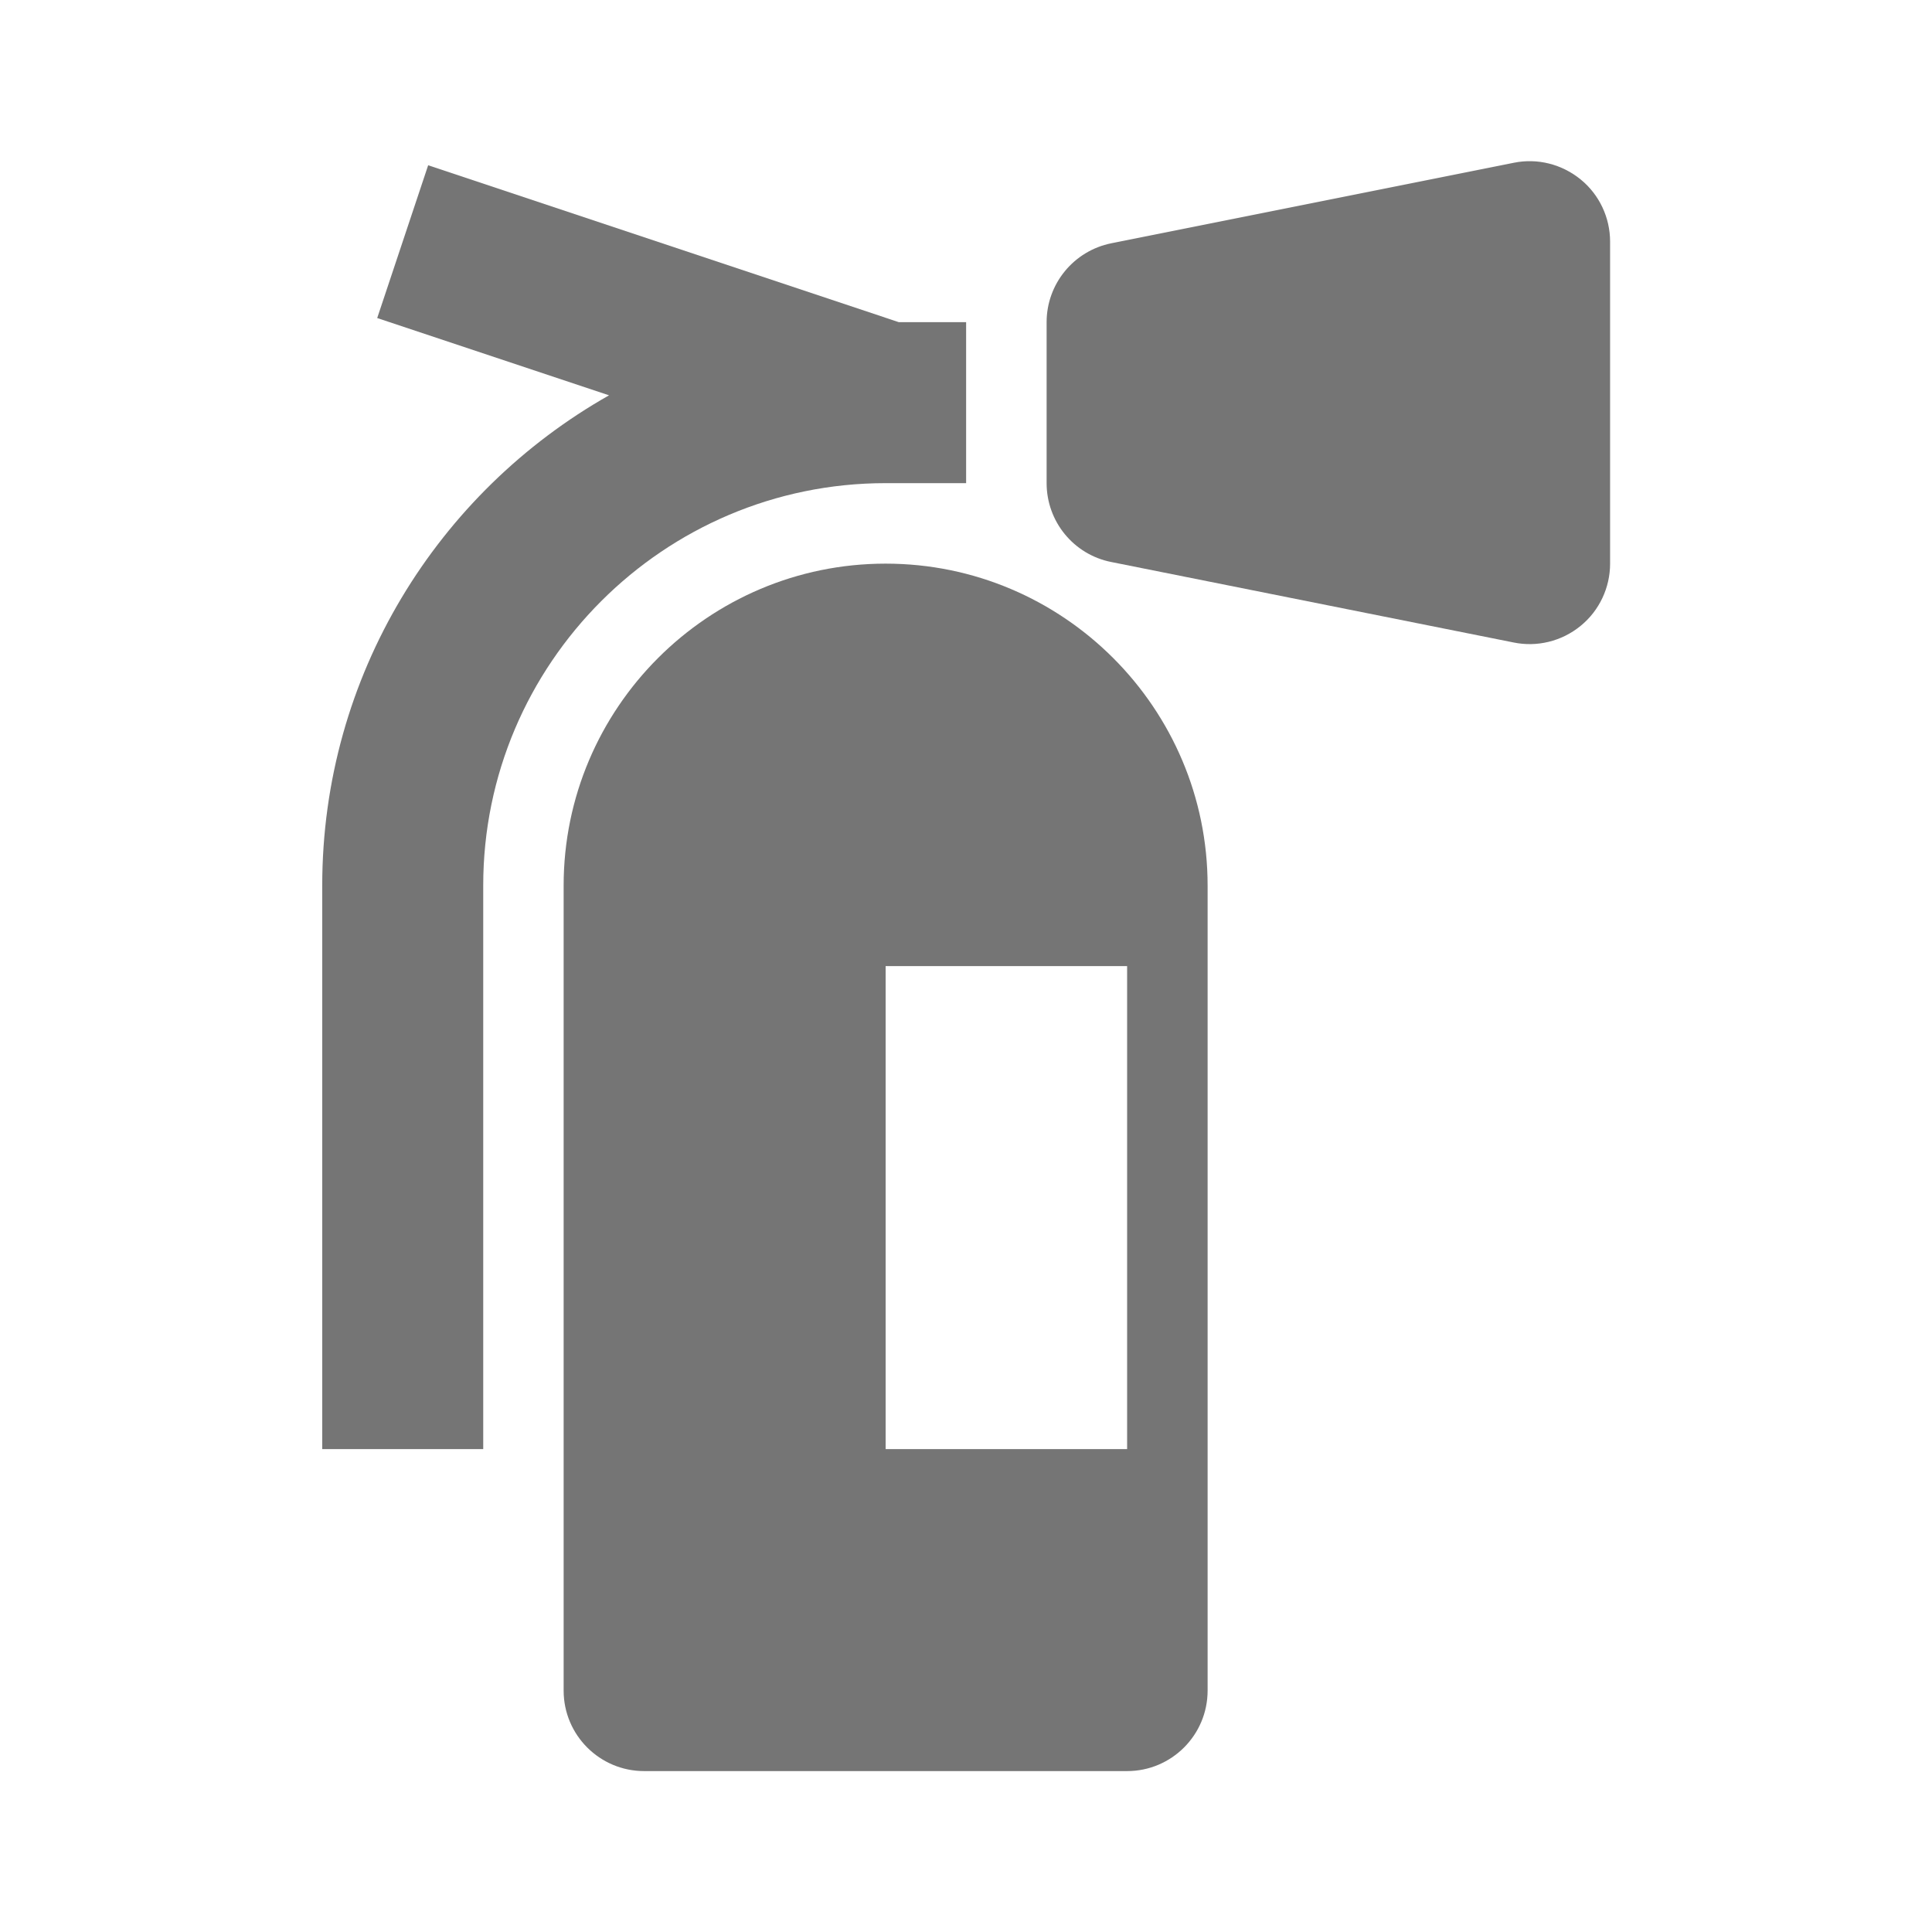
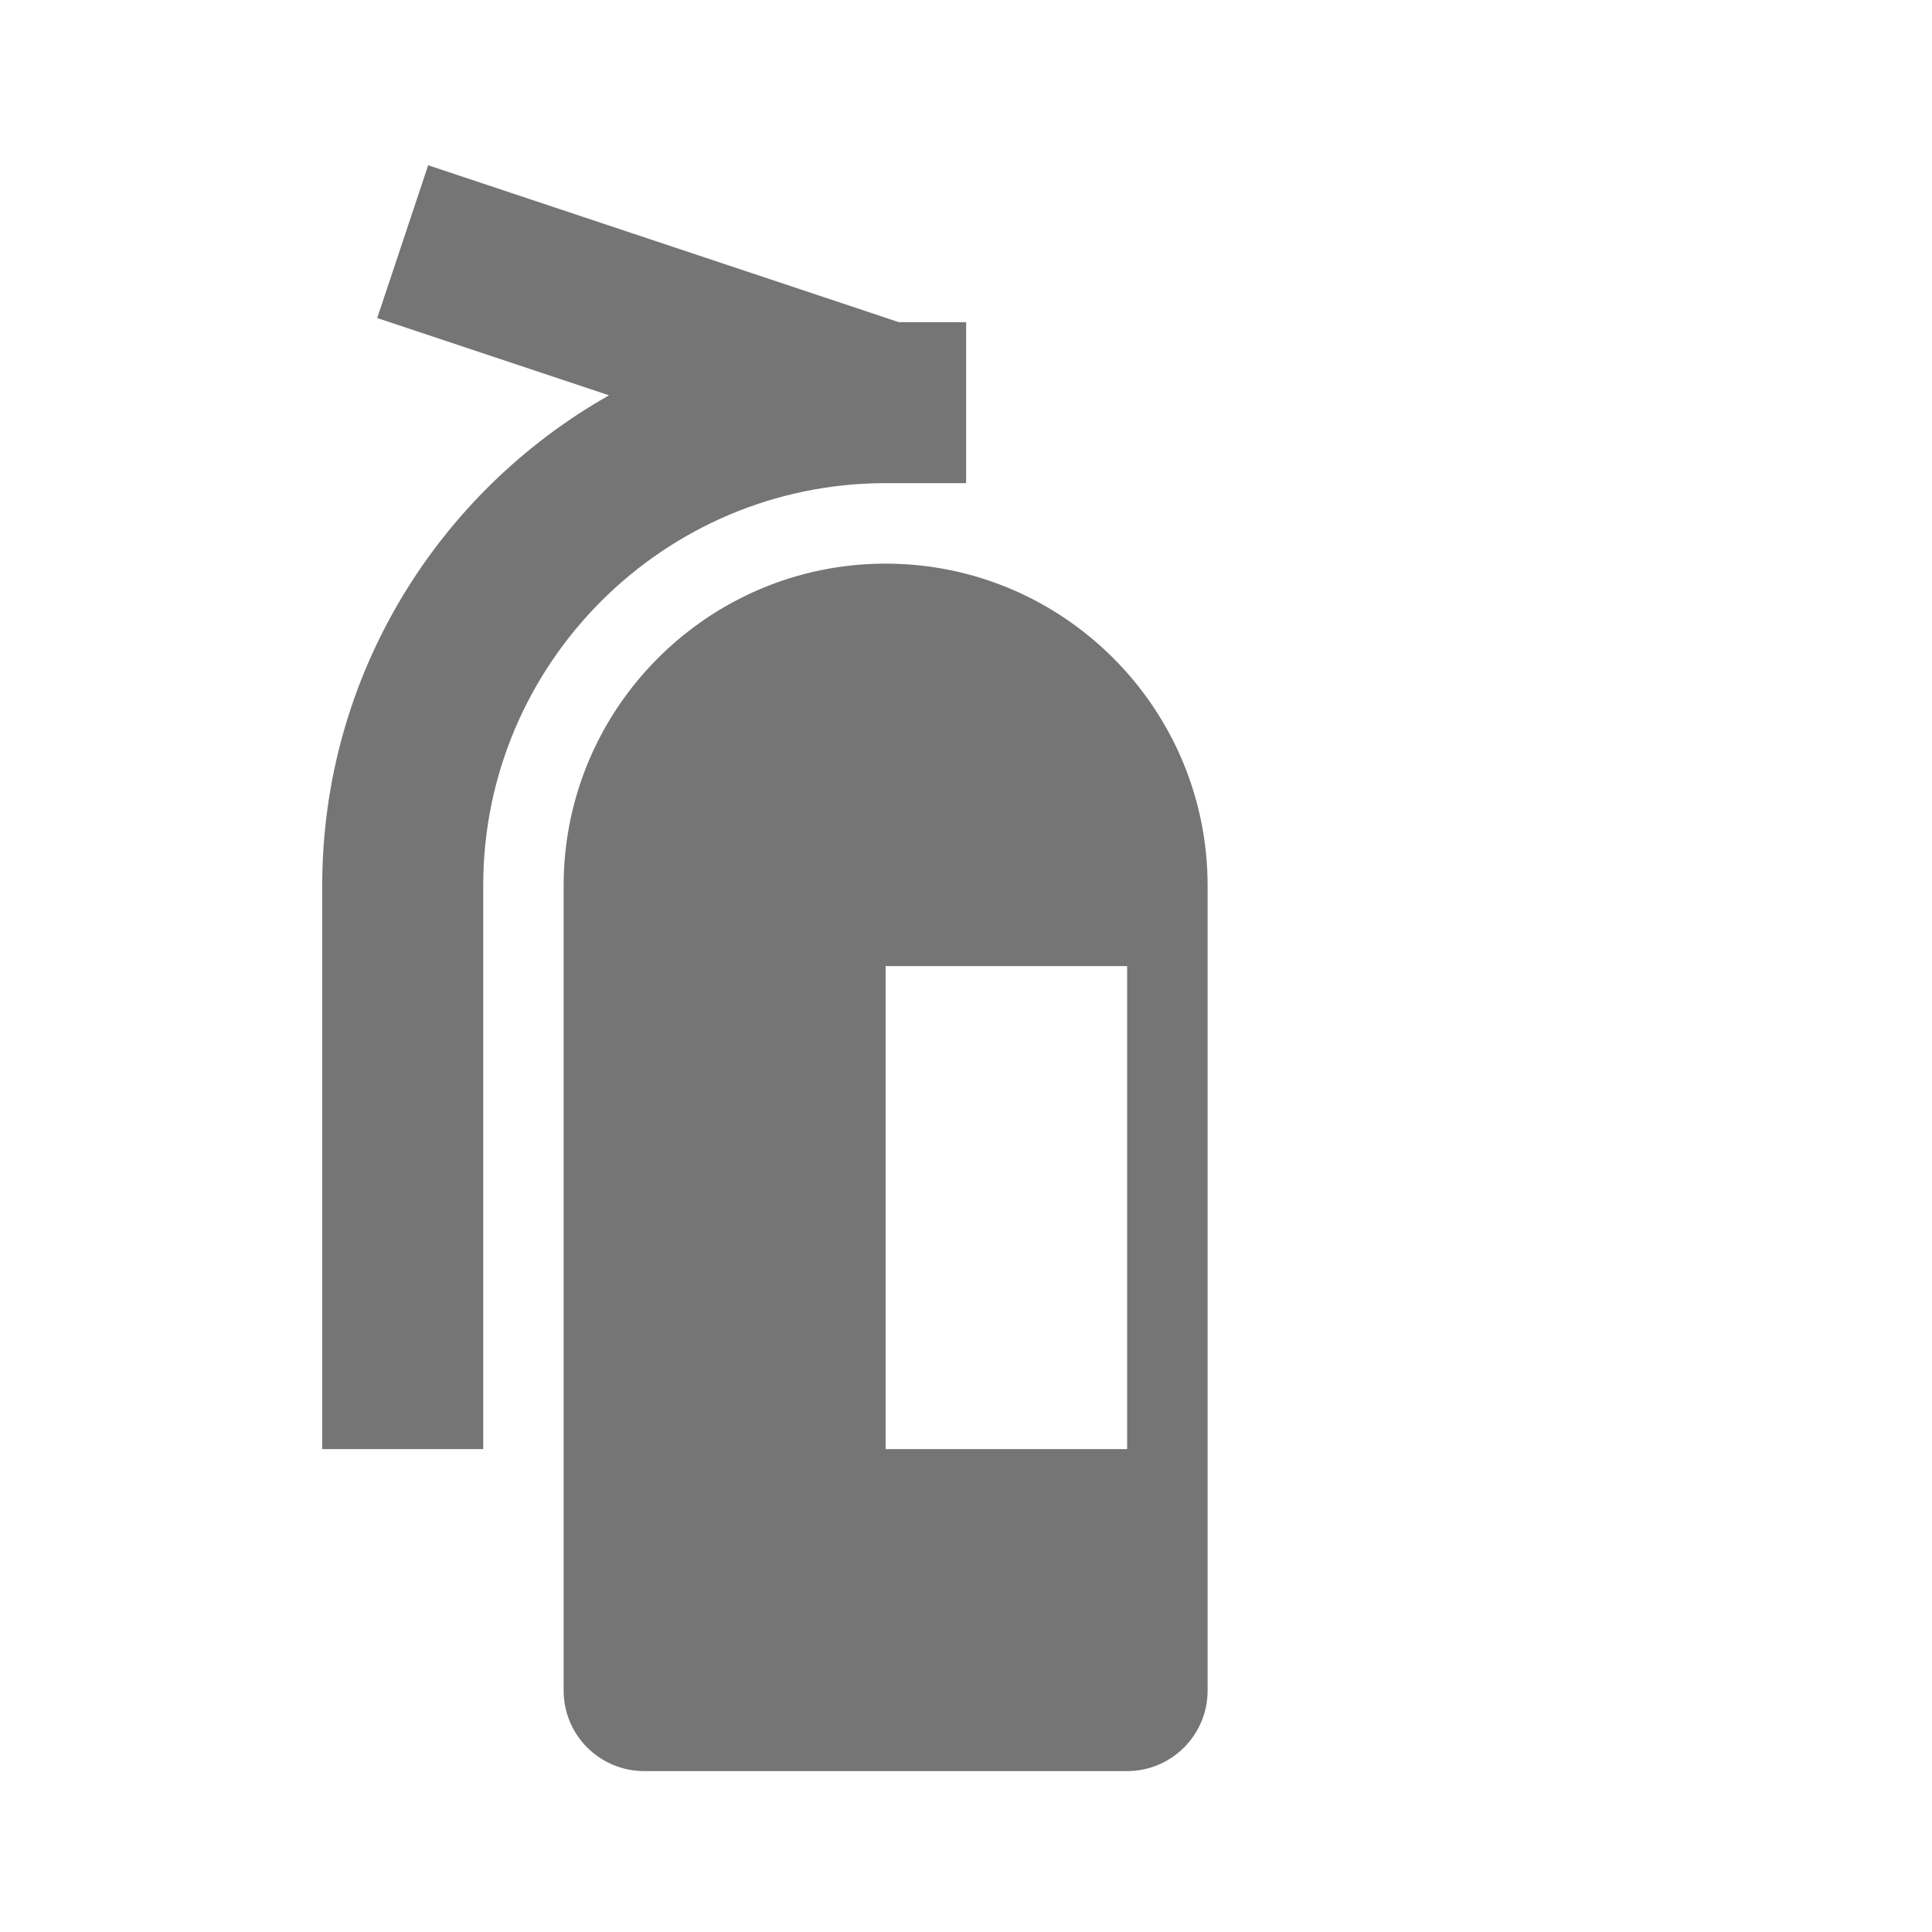
<svg xmlns="http://www.w3.org/2000/svg" version="1.1" x="0px" y="0px" width="24.001px" height="24px" viewBox="0 0 24.001 24" enable-background="new 0 0 24.001 24" xml:space="preserve">
  <g id="Frames-24px">
    <rect fill="none" width="24.001" height="24" />
  </g>
  <g id="Outline">
    <g>
      <path fill="#757575" d="M11.002,6.002h1v-2h-0.837L5.319,2.053L4.686,3.951l2.88,0.96c-2.125,1.203-3.563,3.48-3.563,6.091v7h2v-7    C6.002,8.245,8.246,6.002,11.002,6.002z" />
-       <path fill="#757575" d="M19.636,2.229c-0.232-0.189-0.536-0.267-0.83-0.207l-5,1c-0.467,0.094-0.804,0.504-0.804,0.98v2    c0,0.477,0.336,0.888,0.804,0.98l5,1c0.284,0.058,0.592-0.012,0.83-0.207c0.232-0.189,0.366-0.474,0.366-0.773v-4    C20.002,2.702,19.868,2.418,19.636,2.229z" />
      <path fill="#757575" d="M11.002,7.002c-2.206,0-4,1.794-4,4v10c0,0.552,0.448,1,1,1h6c0.552,0,1-0.448,1-1v-10    C15.002,8.796,13.208,7.002,11.002,7.002z M14.002,18.002h-3v-6h3V18.002z" />
    </g>
  </g>
</svg>